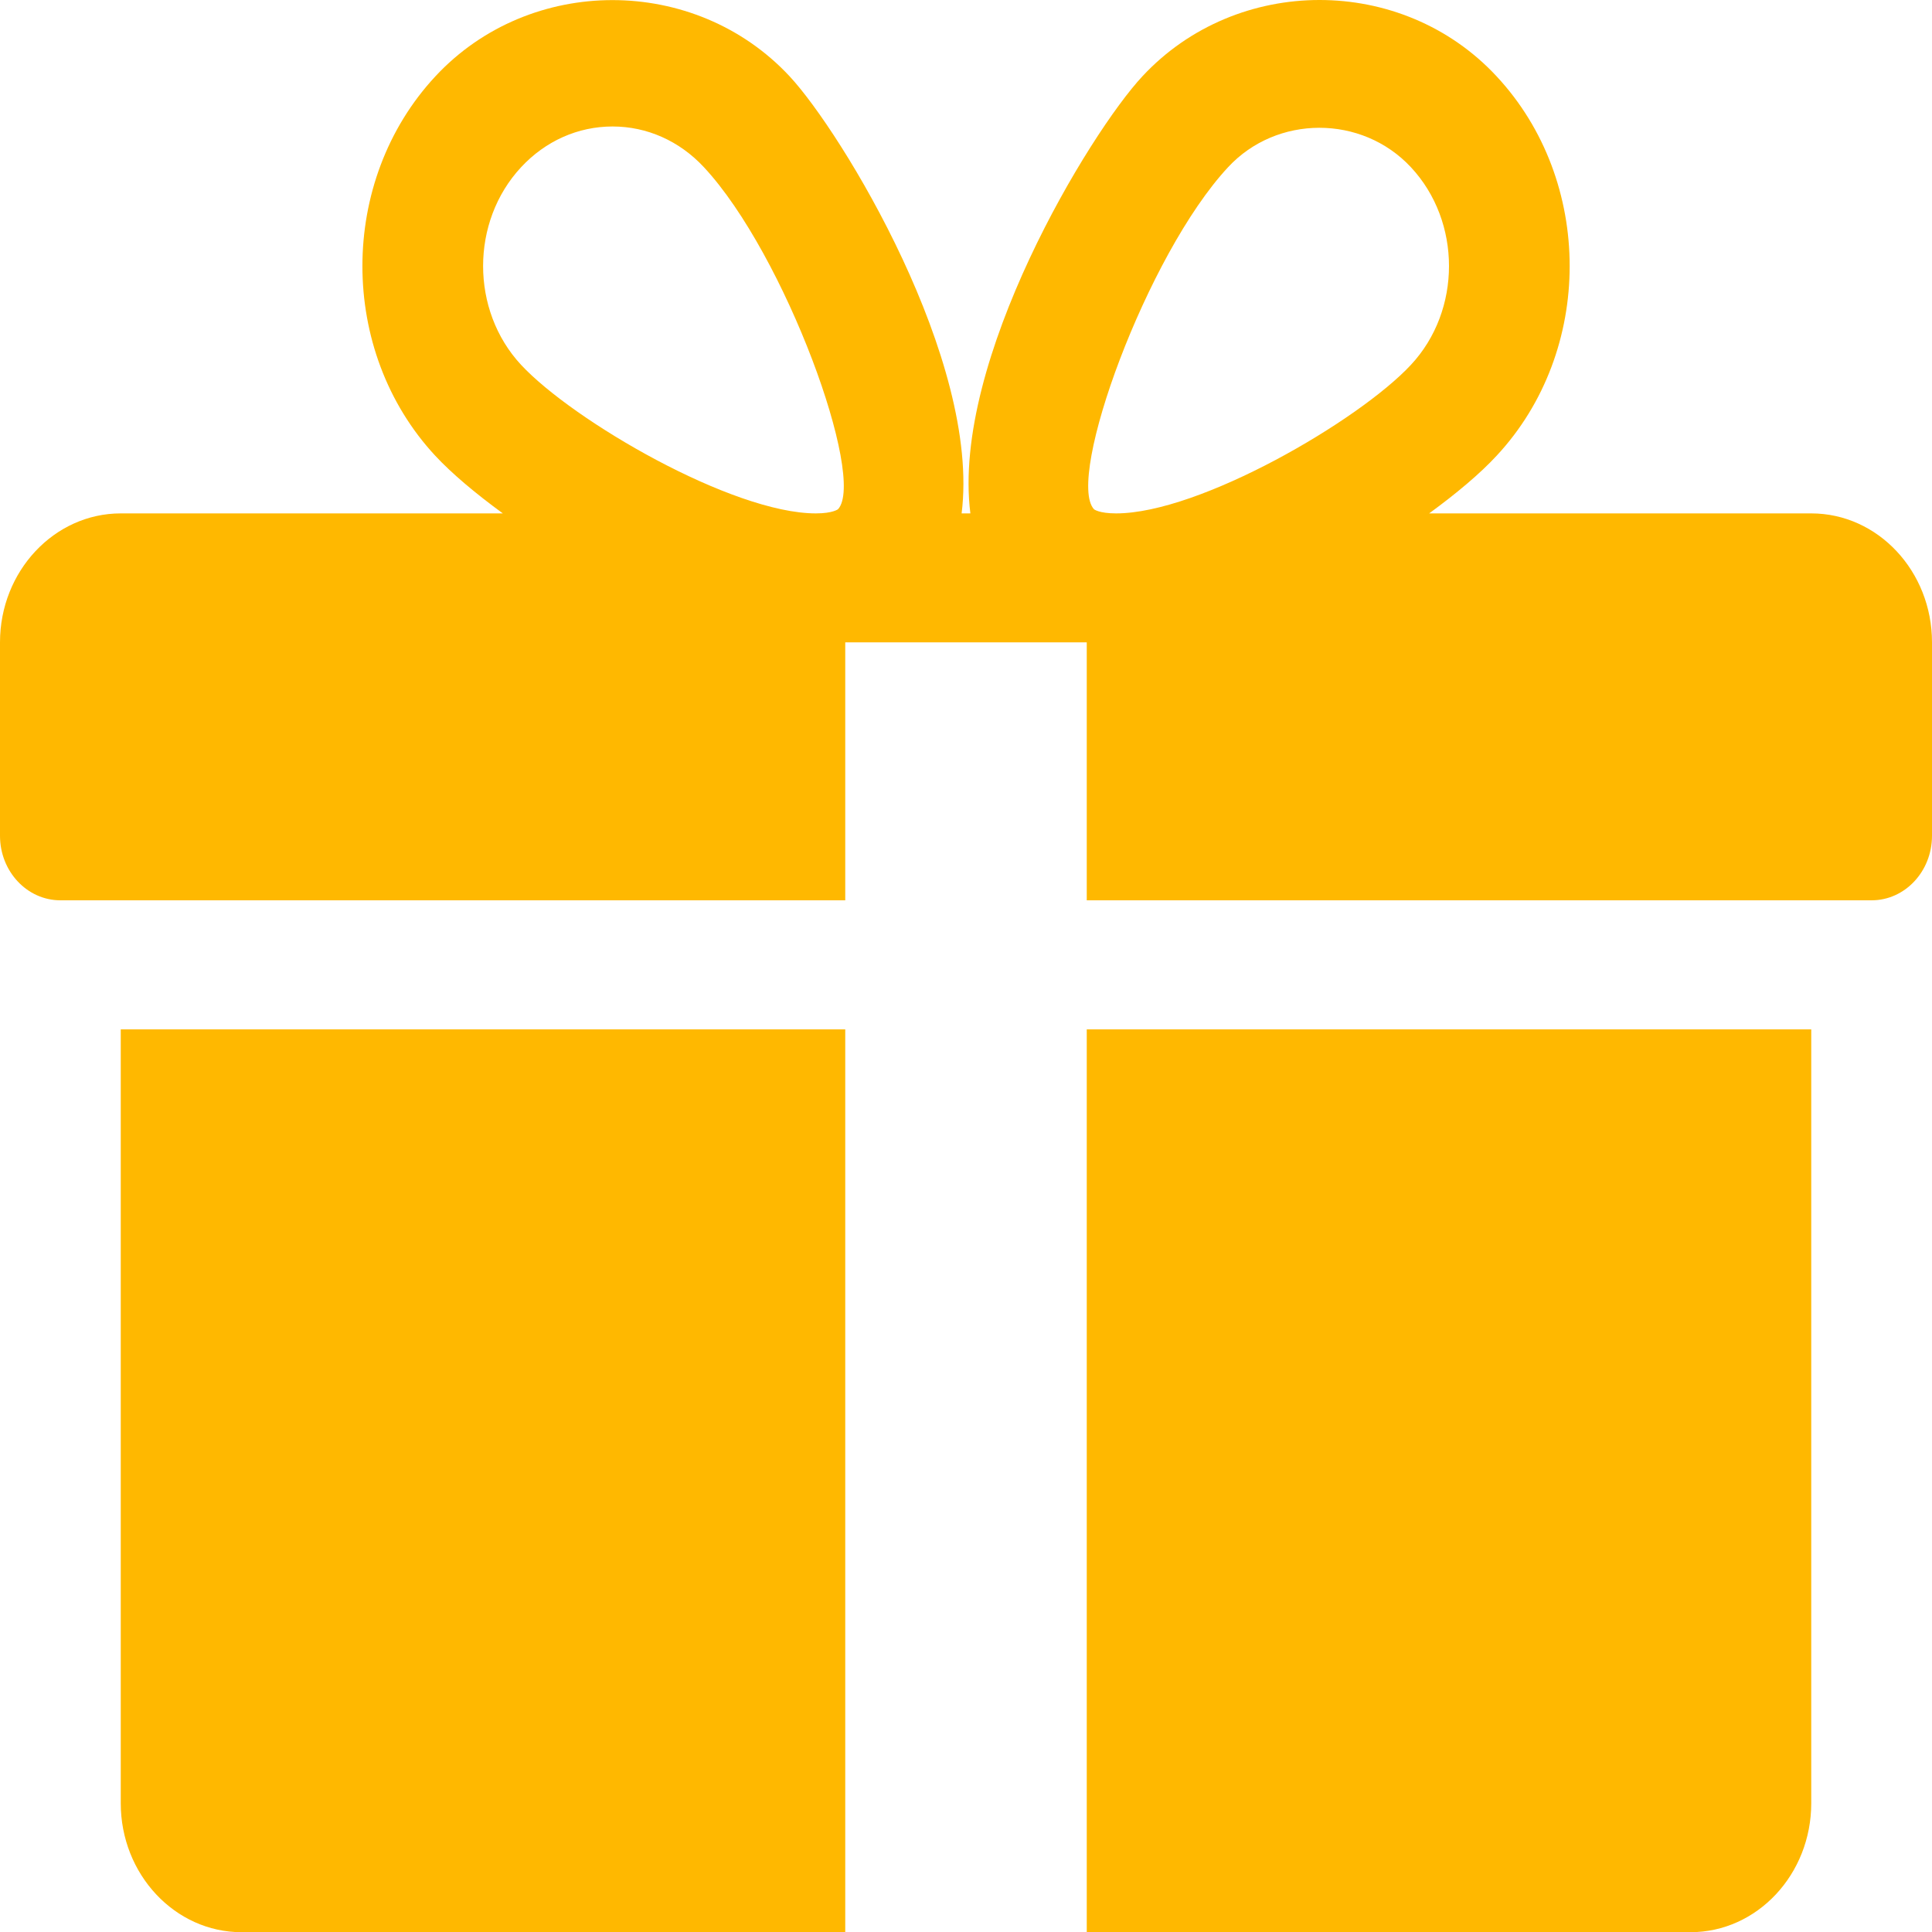
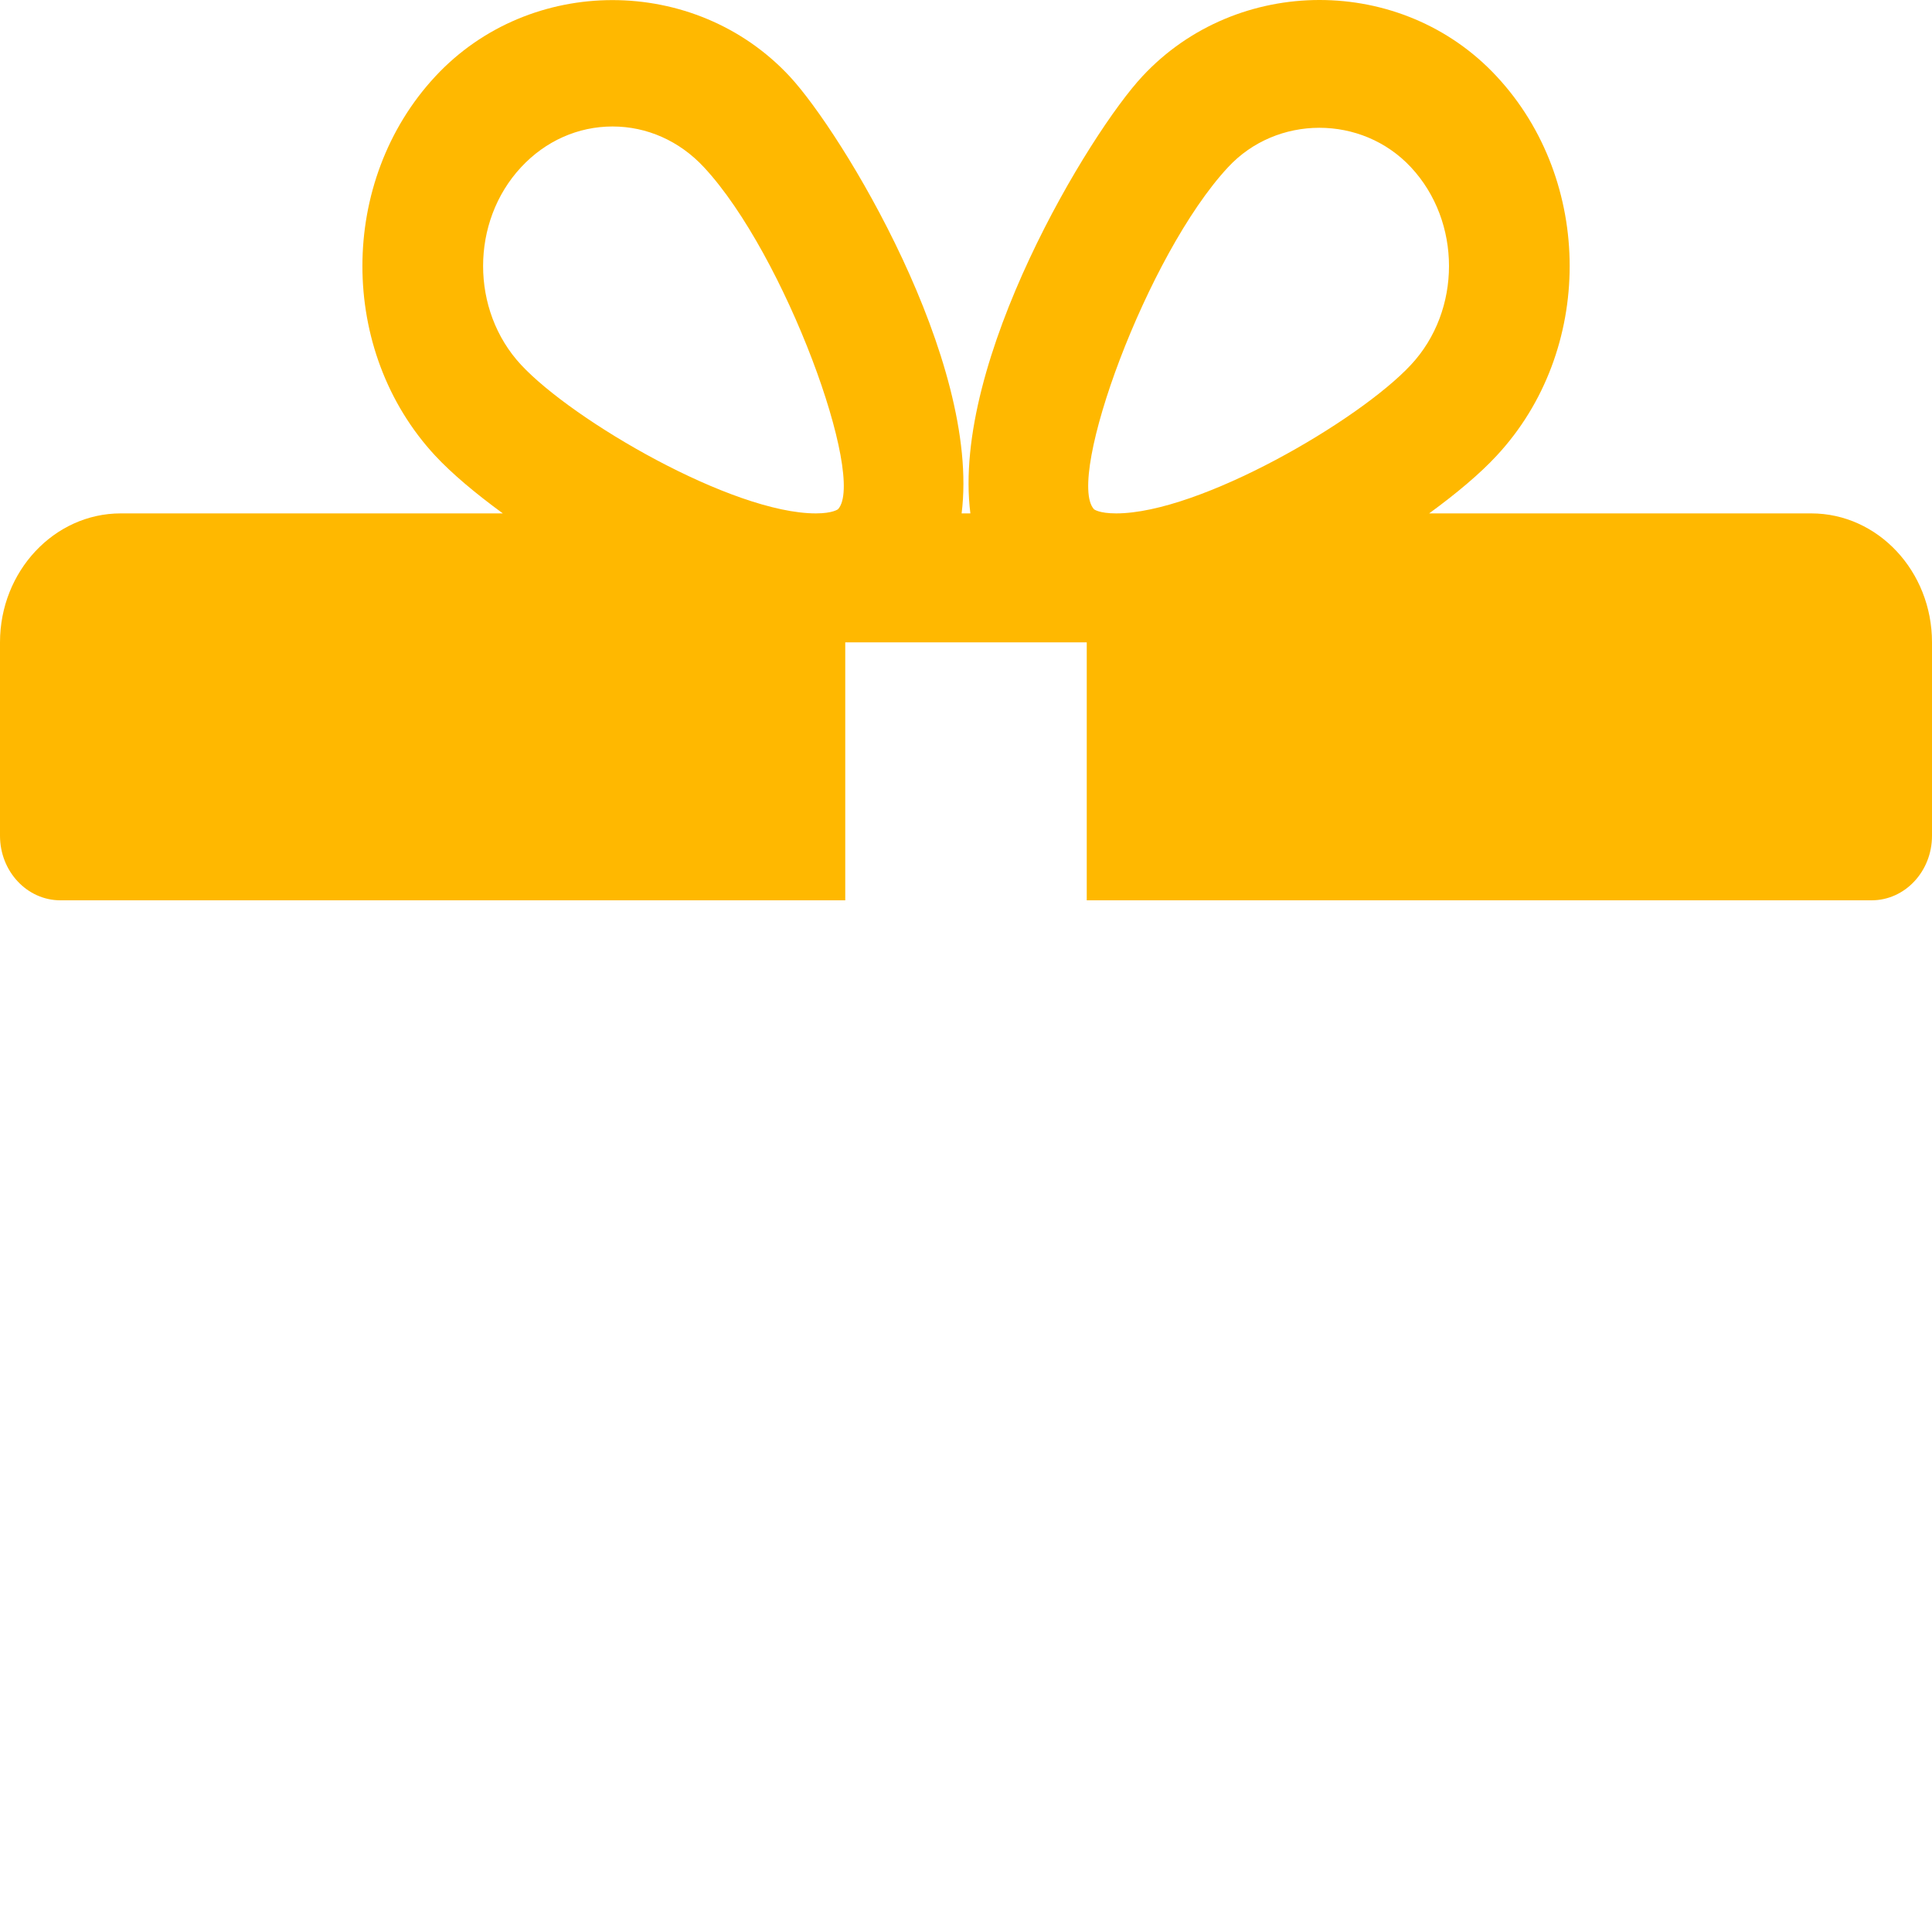
<svg xmlns="http://www.w3.org/2000/svg" width="30" height="30" viewBox="0 0 30 30" fill="none">
-   <path d="M1.875 15.984V28C1.875 29.105 2.717 30.003 3.75 30.003H13.125V15.984H1.875Z" fill="#FFB800" />
  <path d="M28.125 7.972H22.192C22.618 7.661 22.984 7.353 23.239 7.077C24.752 5.453 24.752 2.809 23.239 1.185C21.769 -0.397 19.207 -0.393 17.739 1.185C16.926 2.056 14.769 5.603 15.068 7.972H14.932C15.229 5.603 13.072 2.056 12.261 1.185C10.791 -0.393 8.229 -0.393 6.761 1.185C5.25 2.809 5.25 5.453 6.759 7.077C7.016 7.353 7.382 7.661 7.808 7.972H1.875C0.842 7.972 0 8.871 0 9.974V12.978C0 13.531 0.42 13.98 0.938 13.98H13.125V9.974H16.875V13.98H29.062C29.58 13.98 30 13.531 30 12.978V9.974C30 8.871 29.16 7.972 28.125 7.972ZM13.014 7.906C13.014 7.906 12.936 7.972 12.668 7.972C11.372 7.972 8.899 6.534 8.091 5.665C7.305 4.82 7.305 3.442 8.091 2.597C8.471 2.188 8.976 1.964 9.512 1.964C10.046 1.964 10.551 2.188 10.931 2.597C12.195 3.955 13.451 7.423 13.014 7.906ZM17.331 7.972C17.064 7.972 16.986 7.908 16.986 7.906C16.549 7.423 17.805 3.955 19.069 2.597C19.824 1.782 21.146 1.778 21.909 2.597C22.697 3.442 22.697 4.82 21.909 5.665C21.101 6.534 18.628 7.972 17.331 7.972Z" fill="#FFB800" />
-   <path d="M16.875 15.984V30.003H26.25C27.285 30.003 28.125 29.105 28.125 28V15.984H16.875Z" fill="#FFB800" />
</svg>